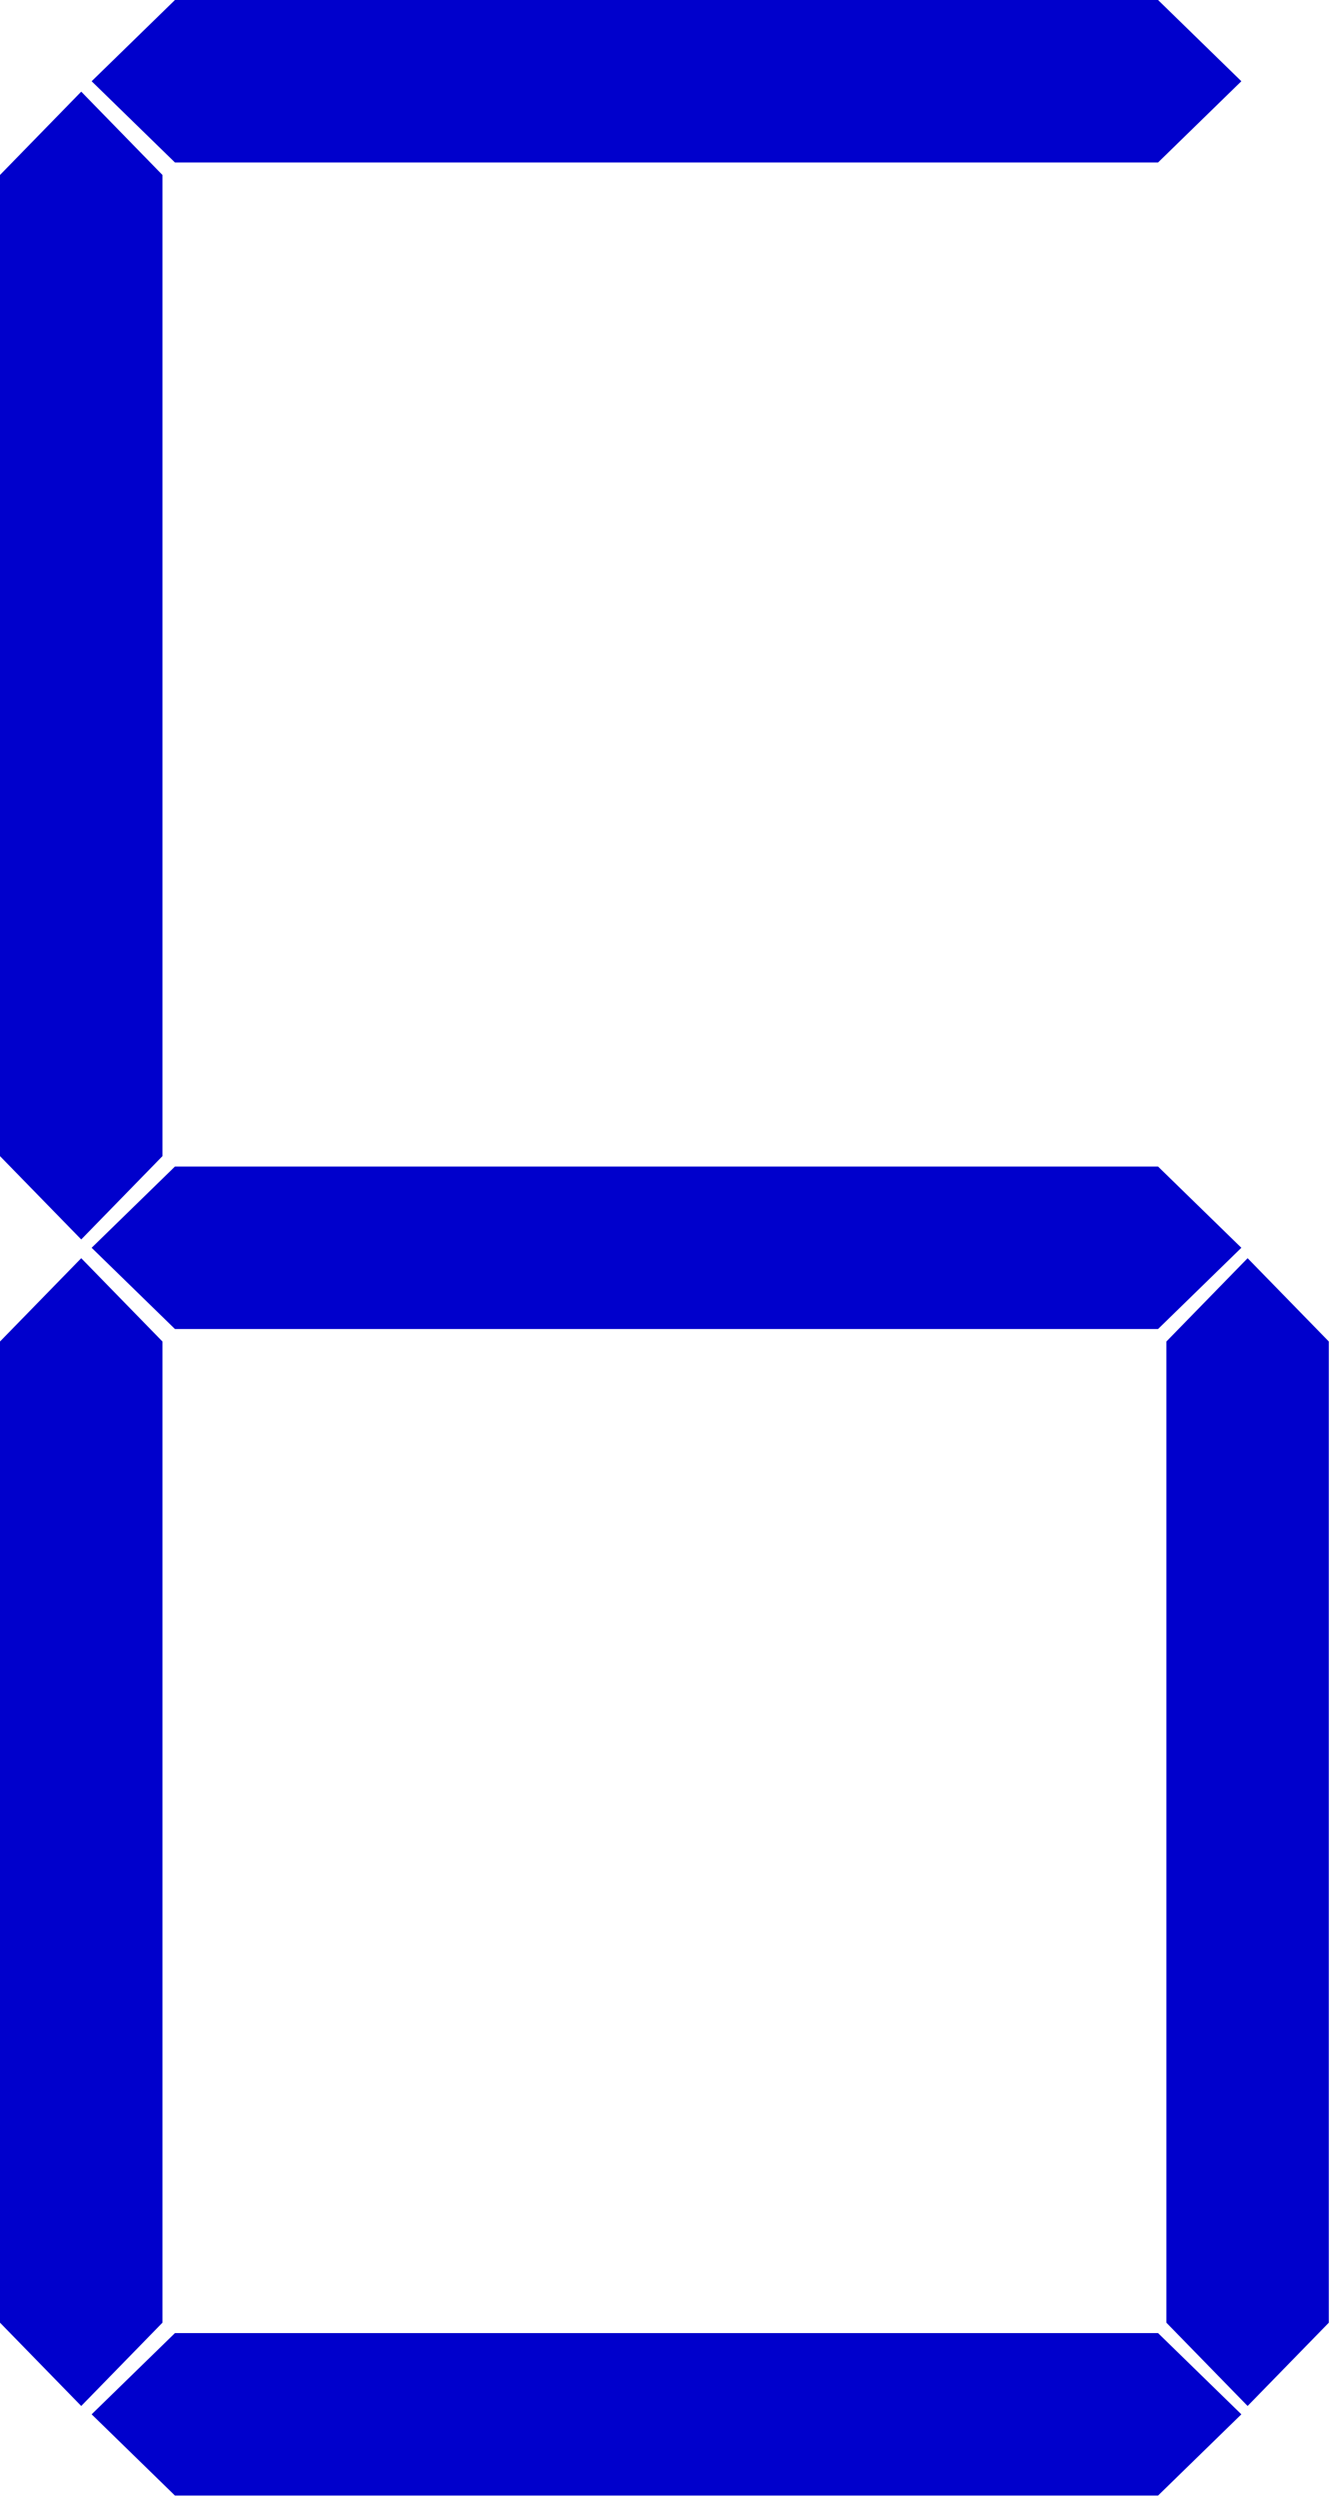
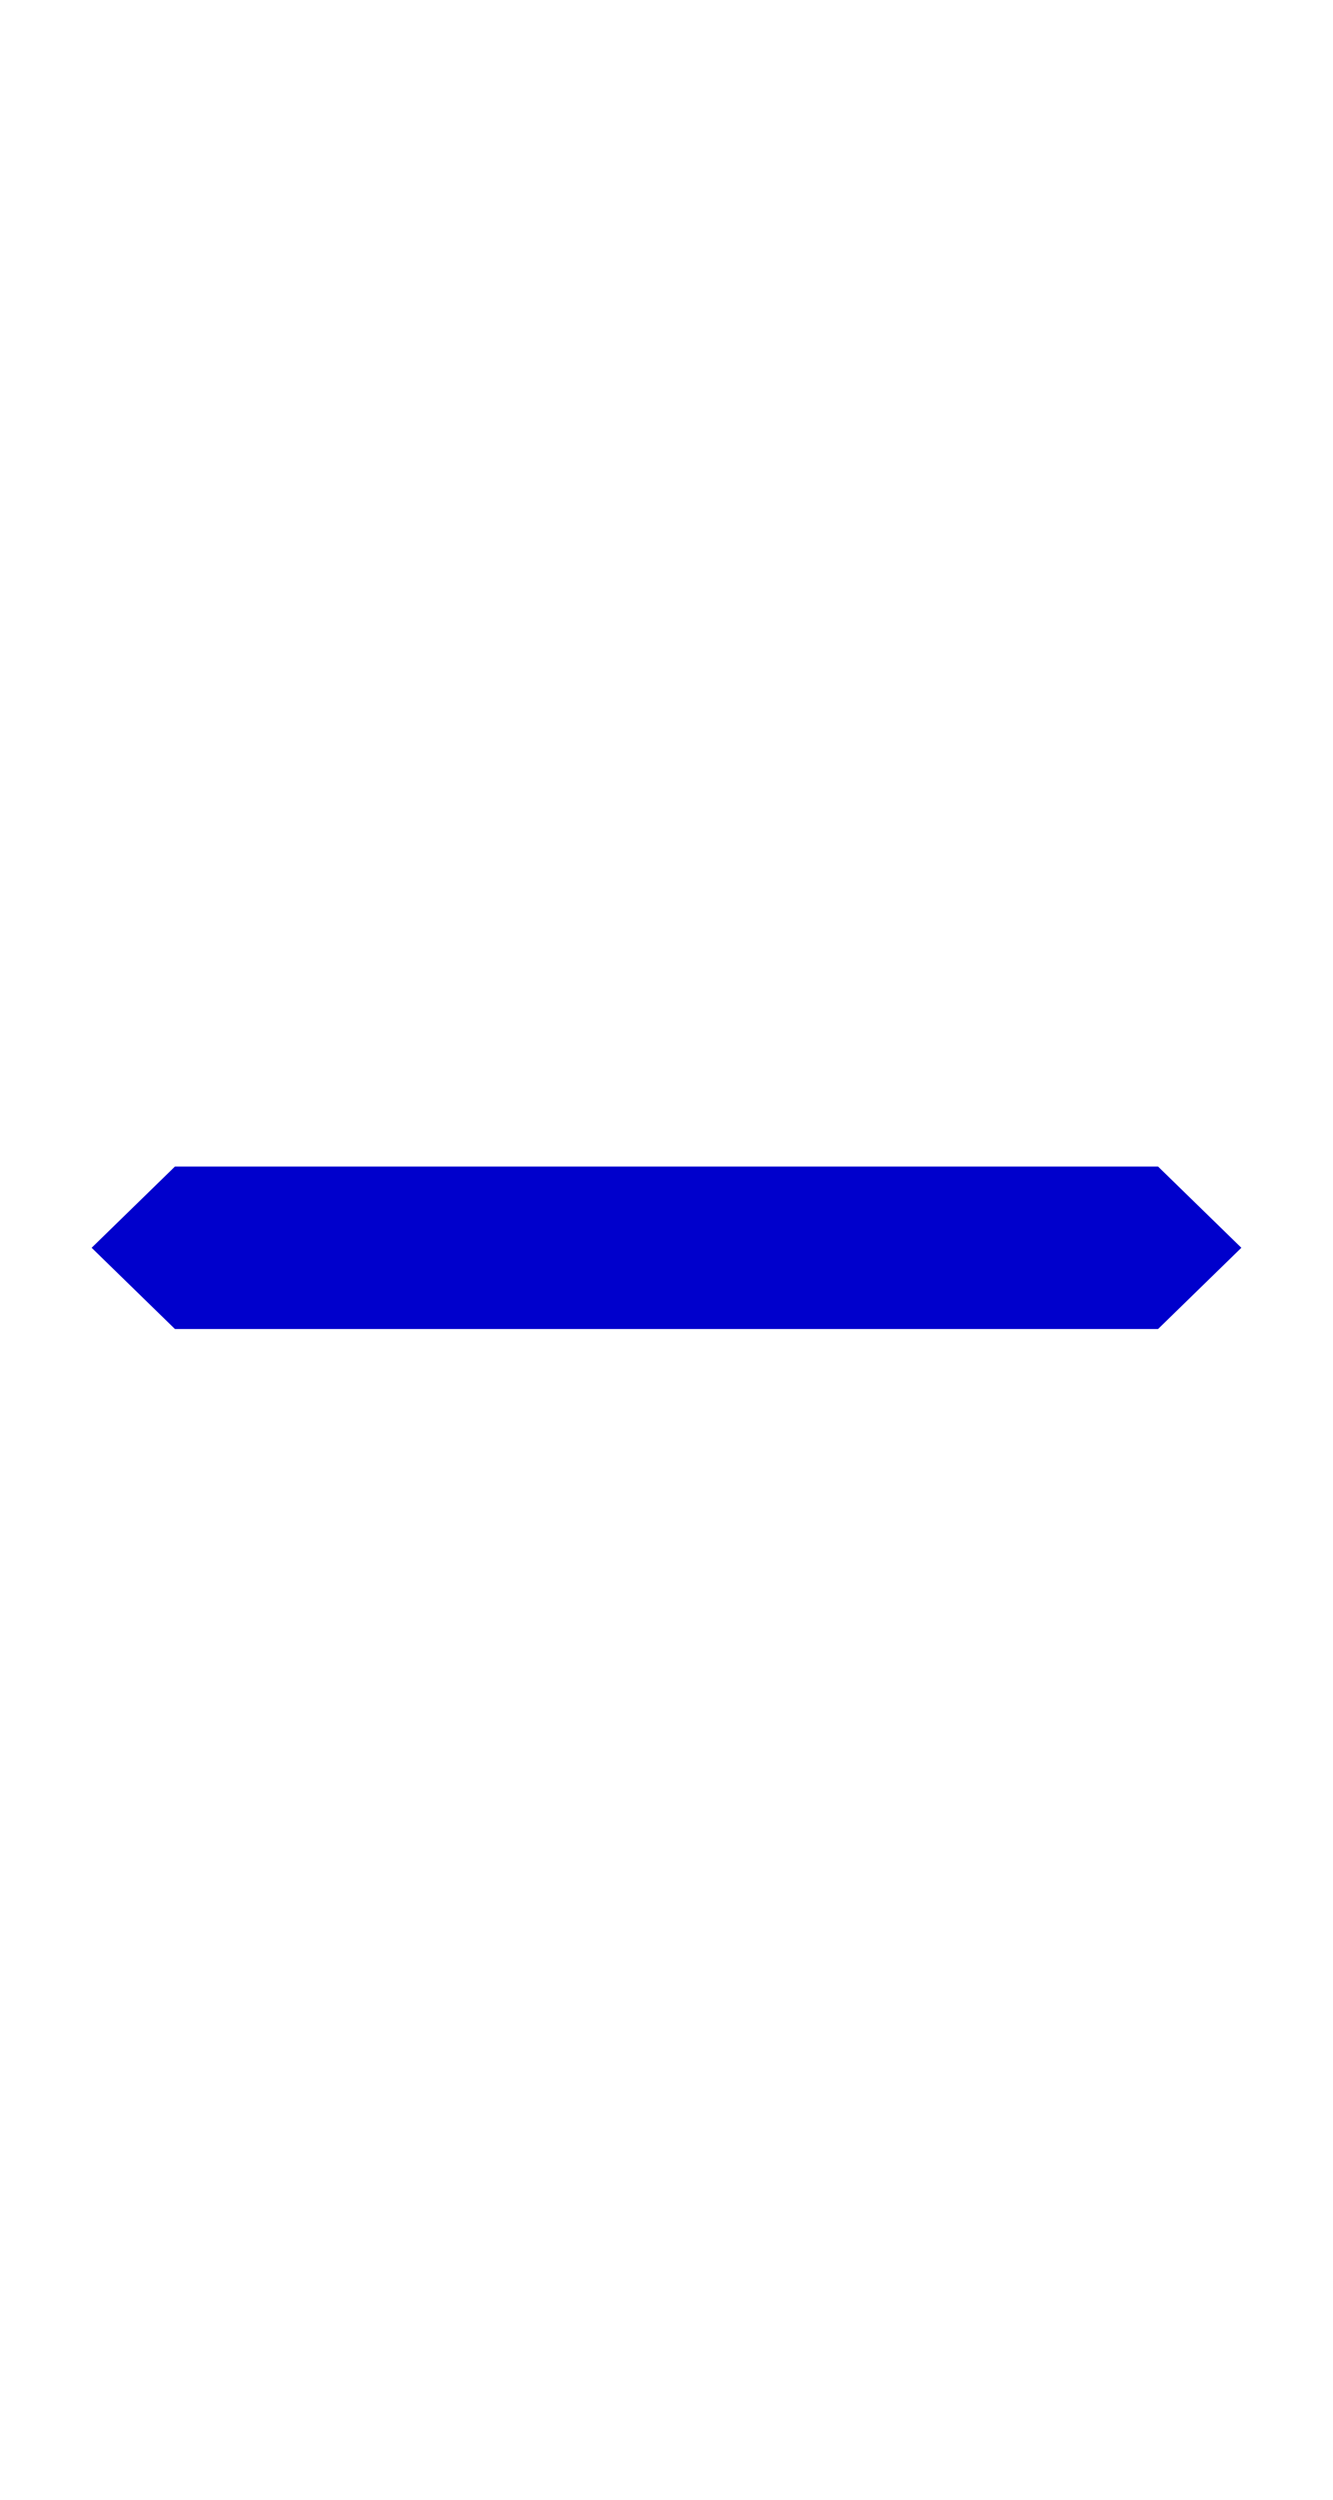
<svg xmlns="http://www.w3.org/2000/svg" width="320" height="600">
-   <path fill="#0000CC" d="M22 19.5L42 0L278 0L298 19.5L278 39L42 39Z" />
  <path fill="#0000CC" d="M22 299.5L42 280L278 280L298 299.5L278 319L42 319Z" />
-   <path fill="#0000CC" d="M22 579.5L42 560L278 560L298 579.5L278 599L42 599Z" />
-   <path fill="#0000CC" d="M 19.5 22L0 42L0 277.5L19.5 297.5L39 277.5L39 42Z" />
-   <path fill="#0000CC" d="M 19.5 302L0 322L0 557.5L19.5 577.5L39 557.5L39 322Z" />
-   <path fill="#0000CC" d="M299.5 302L280 322L280 557.5L299.5 577.5L319 557.5L319 322Z" />
</svg>